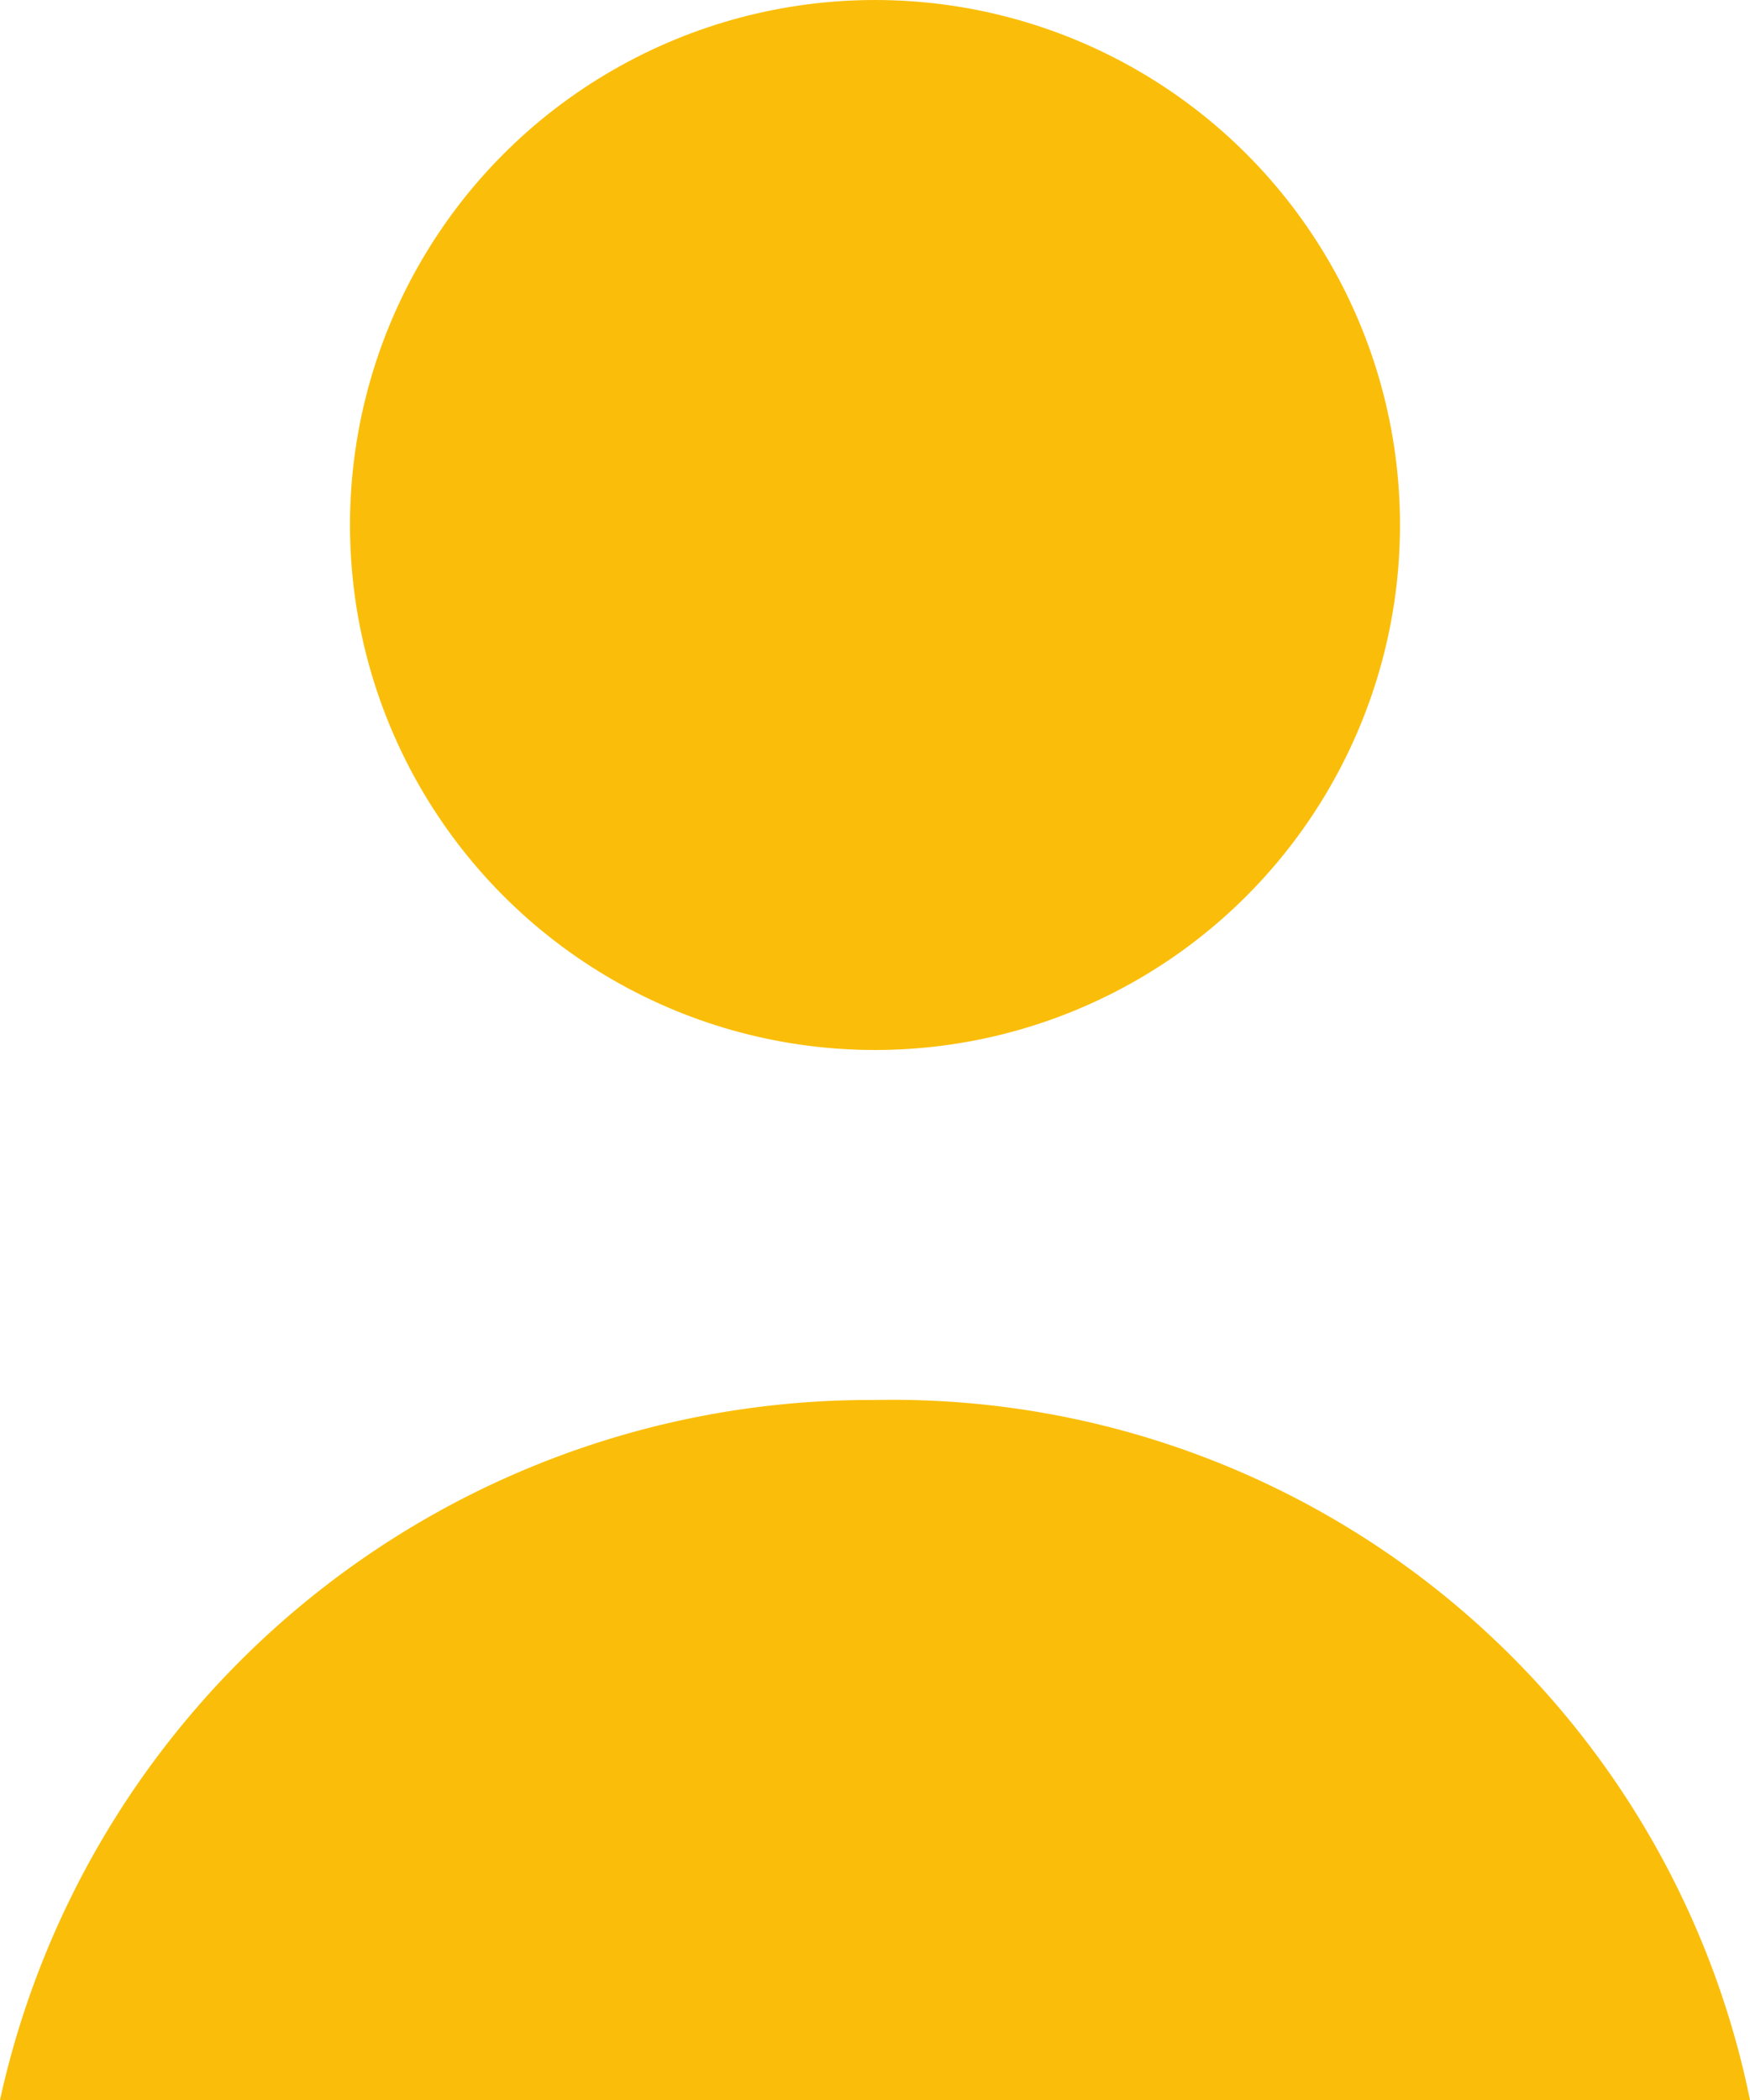
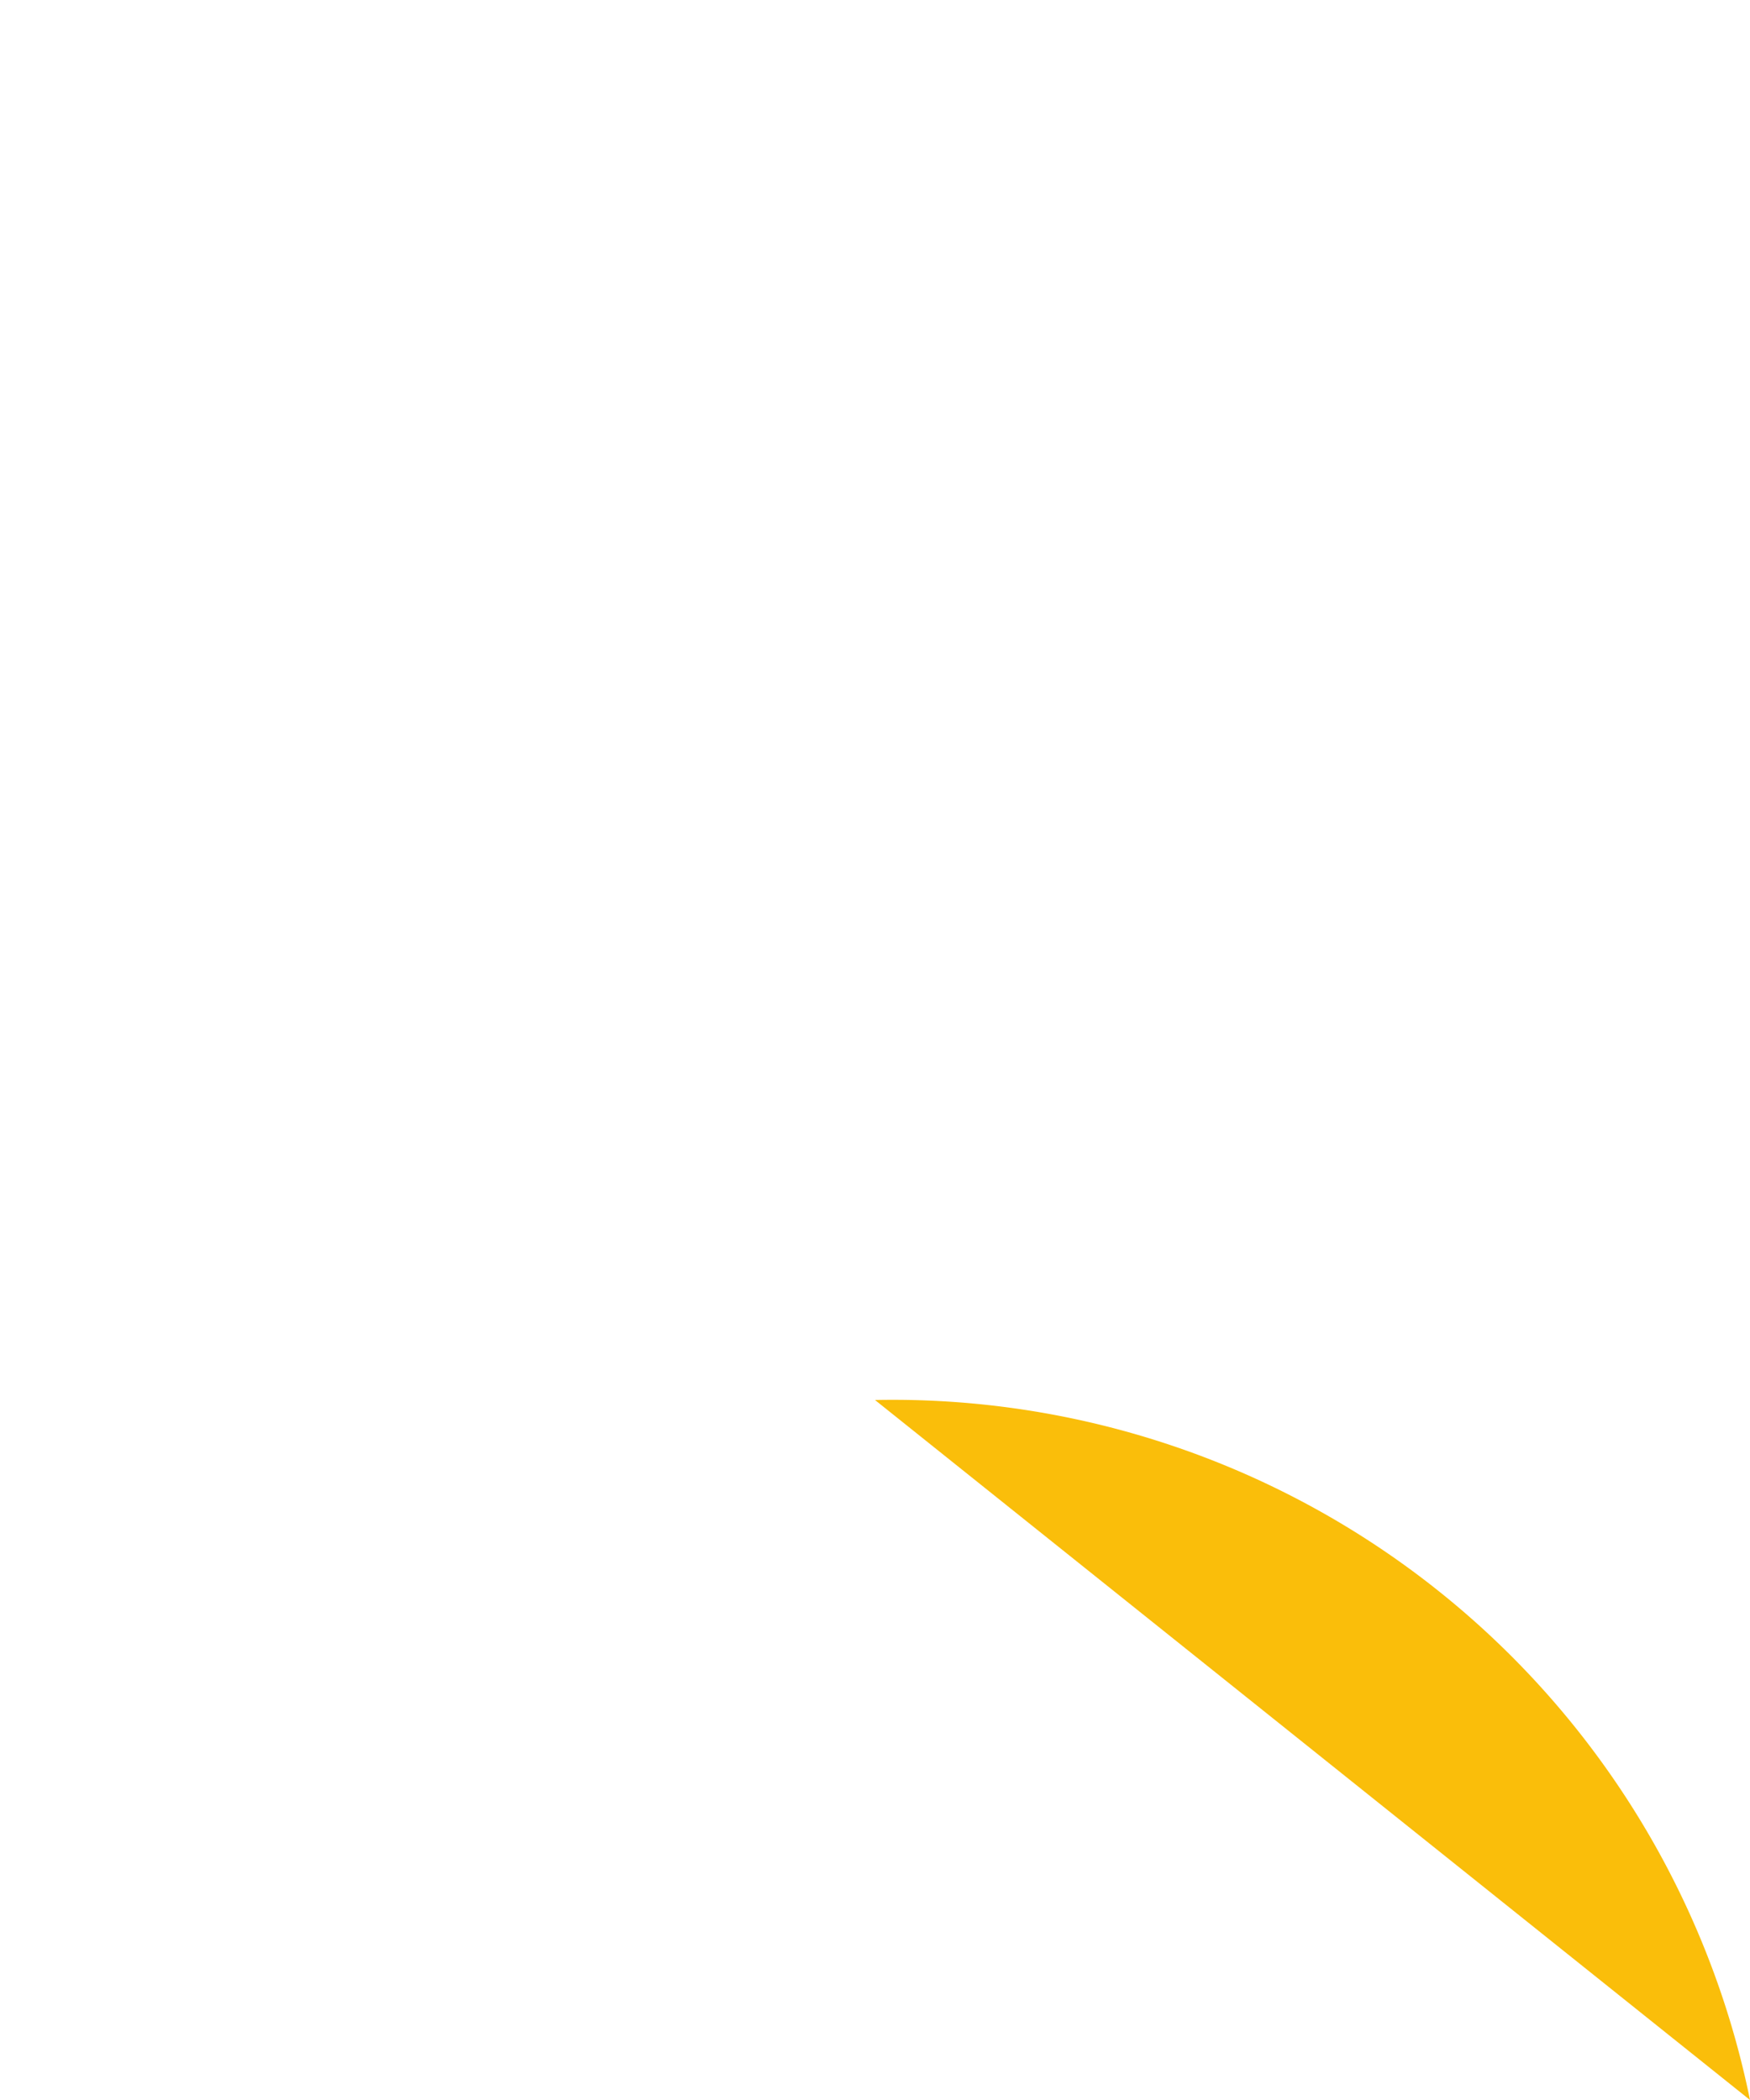
<svg xmlns="http://www.w3.org/2000/svg" id="Layer_2" data-name="Layer 2" viewBox="0 0 10 12">
  <defs>
    <style>.cls-1{fill:#fabe0a;}</style>
  </defs>
  <title>Person_ME</title>
-   <circle class="cls-1" cx="5" cy="3" r="3" />
-   <path class="cls-1" d="M10,12A5,5,0,0,0,5,8a5.09,5.09,0,0,0-5,4Z" />
+   <path class="cls-1" d="M10,12A5,5,0,0,0,5,8Z" />
</svg>